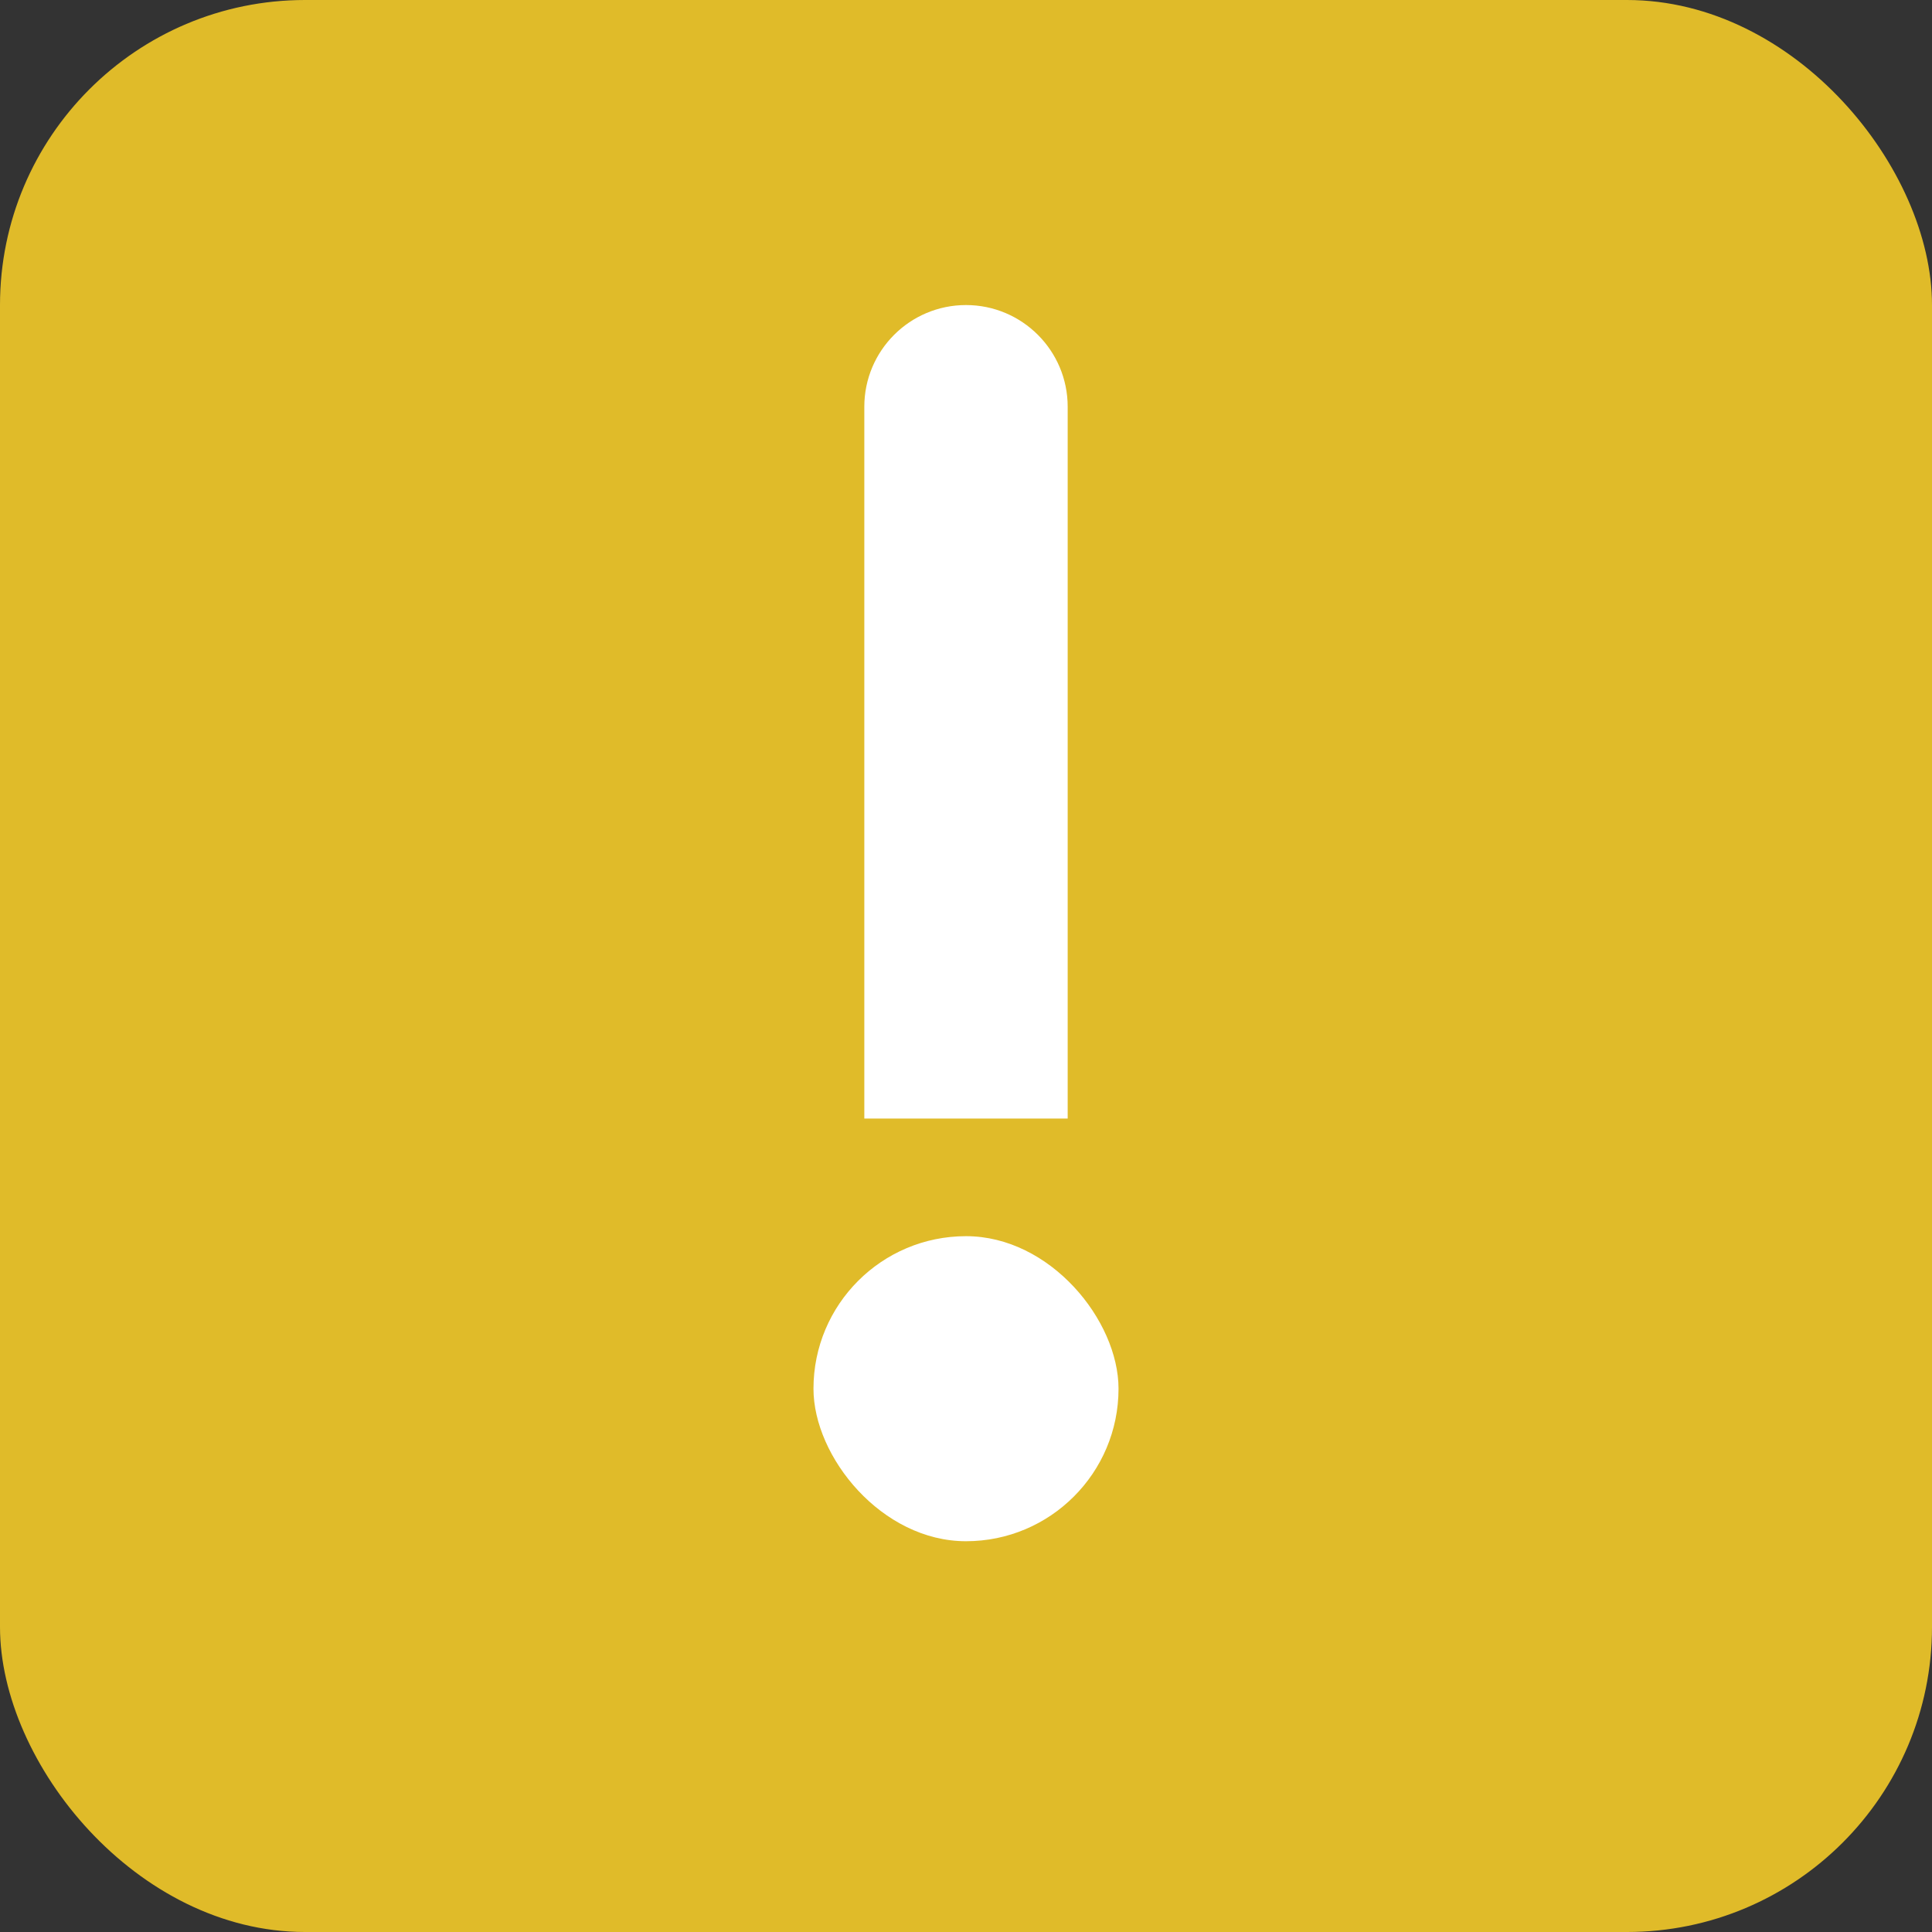
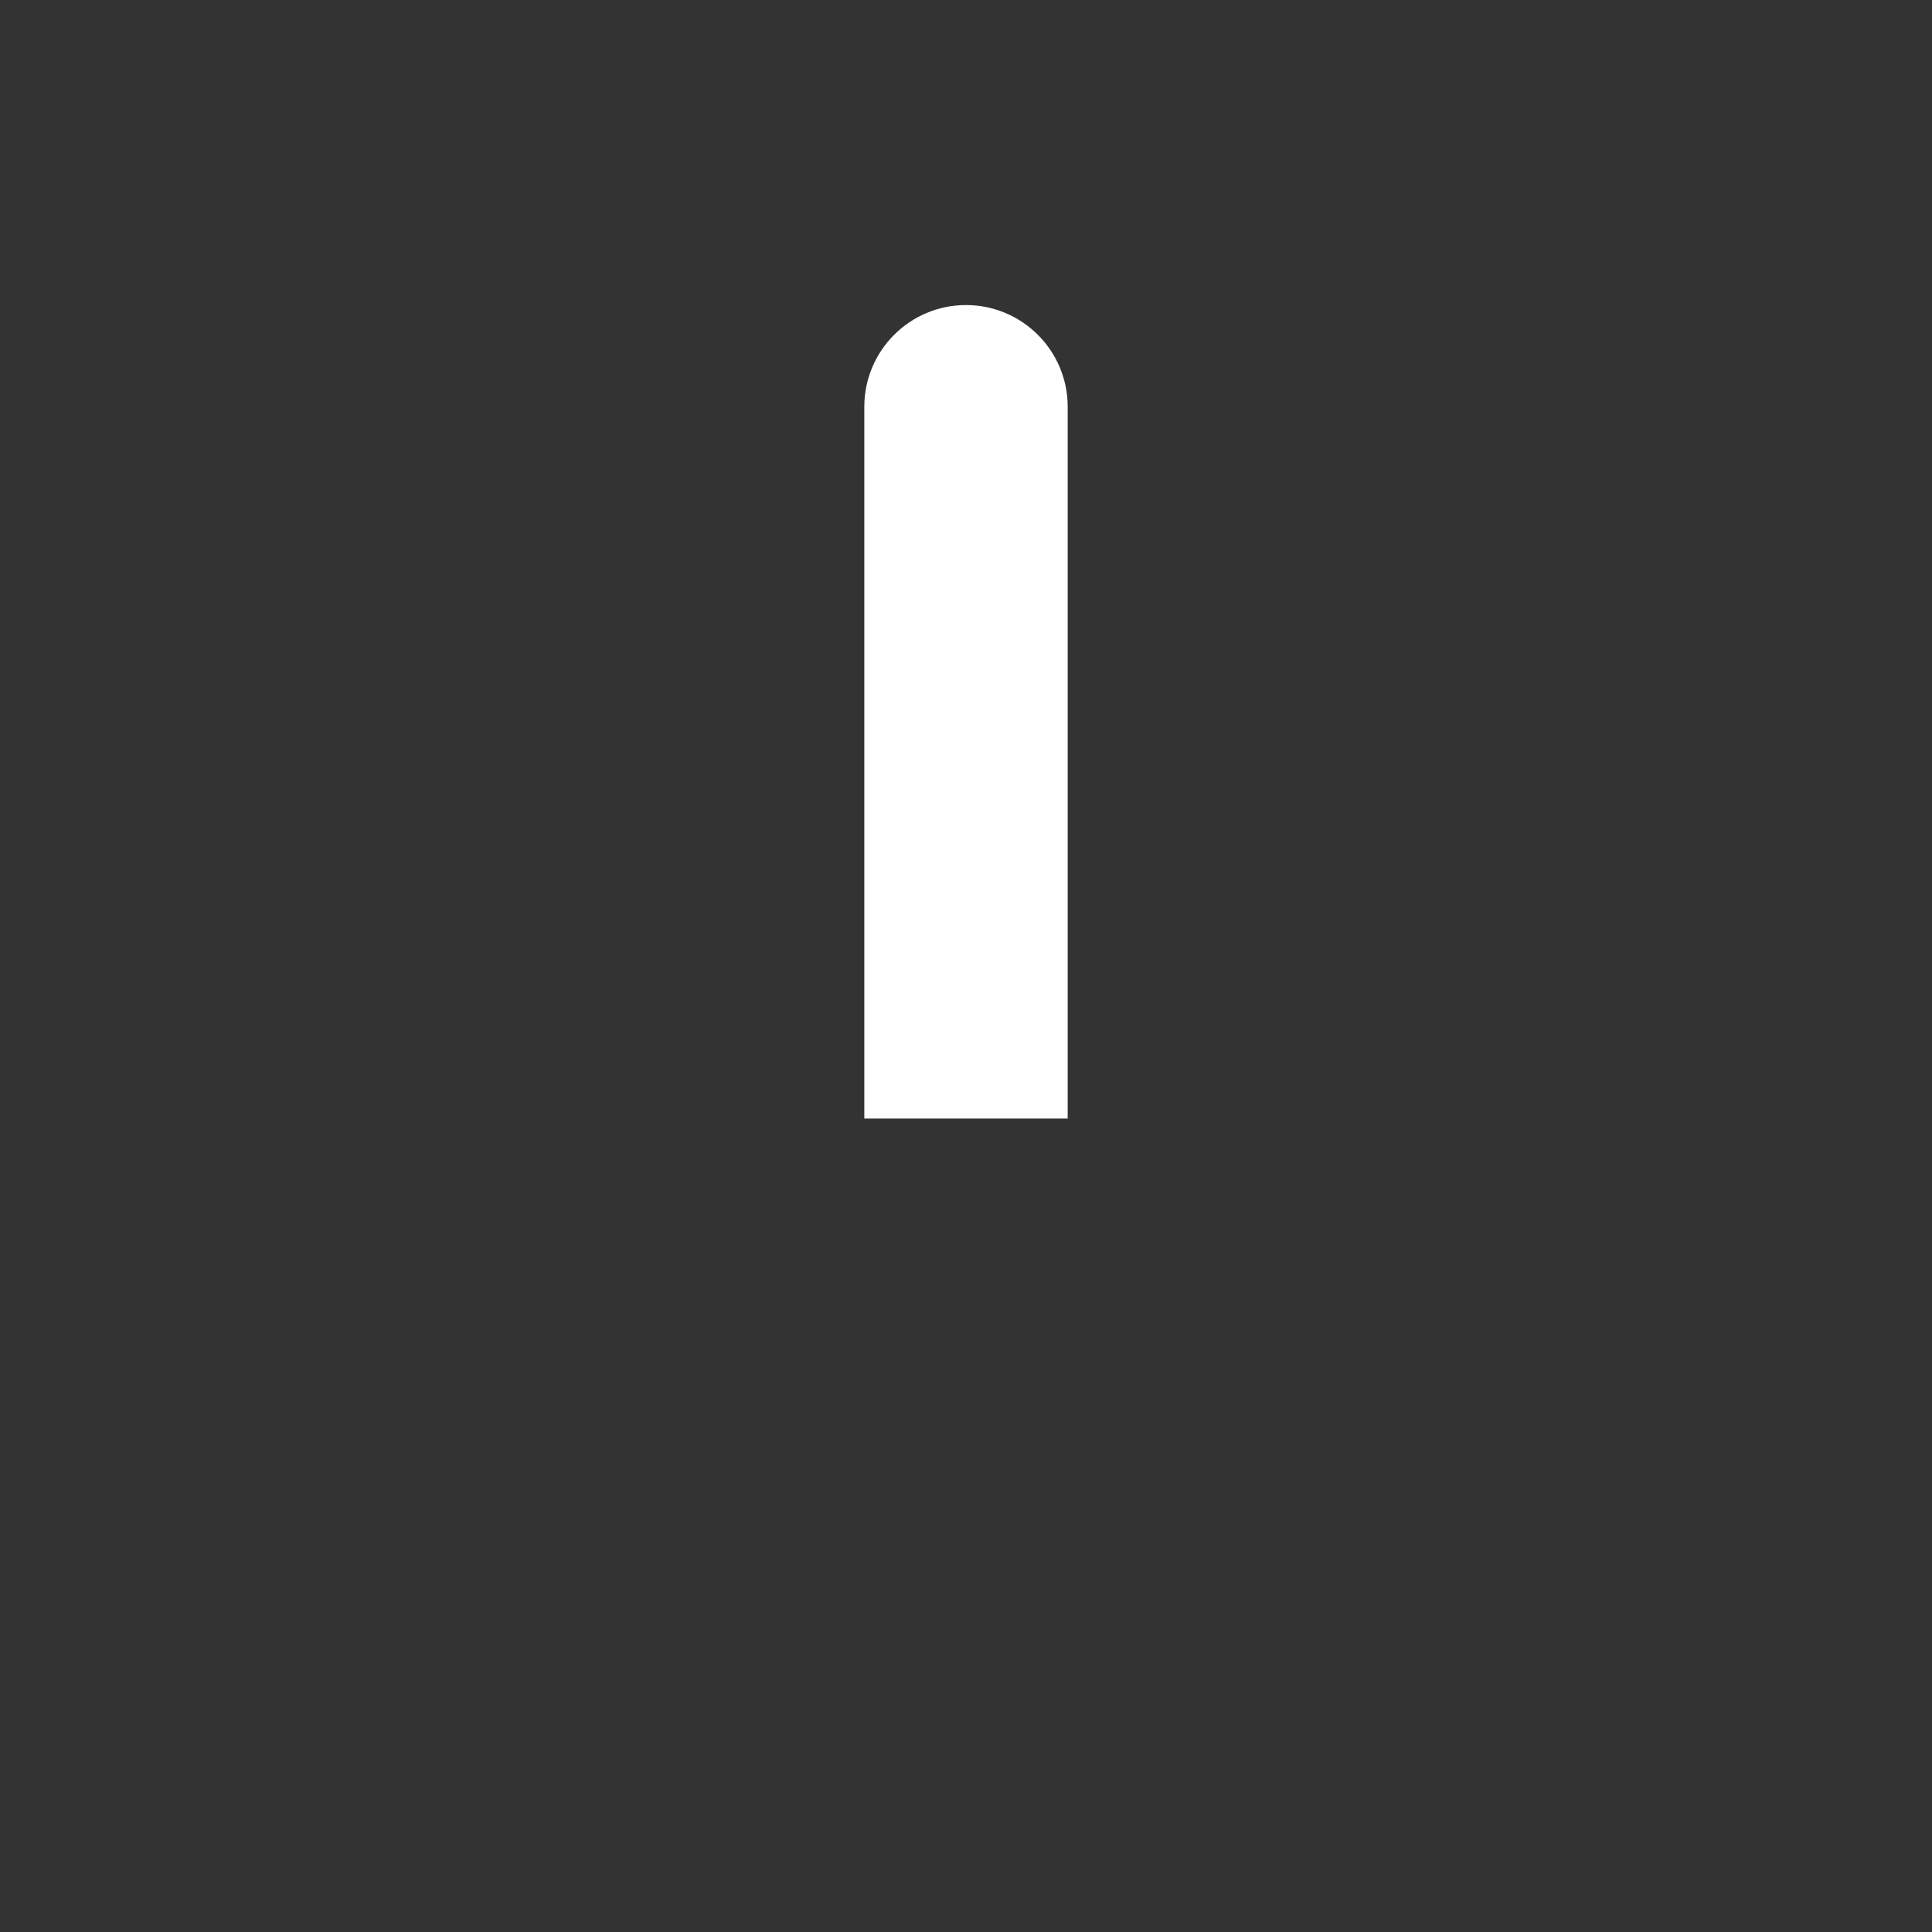
<svg xmlns="http://www.w3.org/2000/svg" width="19" height="19" viewBox="0 0 19 19" fill="none">
  <rect x="0" y="0" width="19" height="19" fill="#333333" stroke="none" />
-   <rect width="19" height="19" rx="3" fill="#E0BB29" />
  <path d="M8.5 11L8.5 4C8.5 3.448 8.948 3 9.5 3C10.052 3 10.5 3.448 10.5 4L10.5 11L8.5 11Z" fill="white" />
-   <rect x="11" y="15.157" width="3" height="3" rx="1.5" transform="rotate(180 11 15.157)" fill="white" />
</svg>